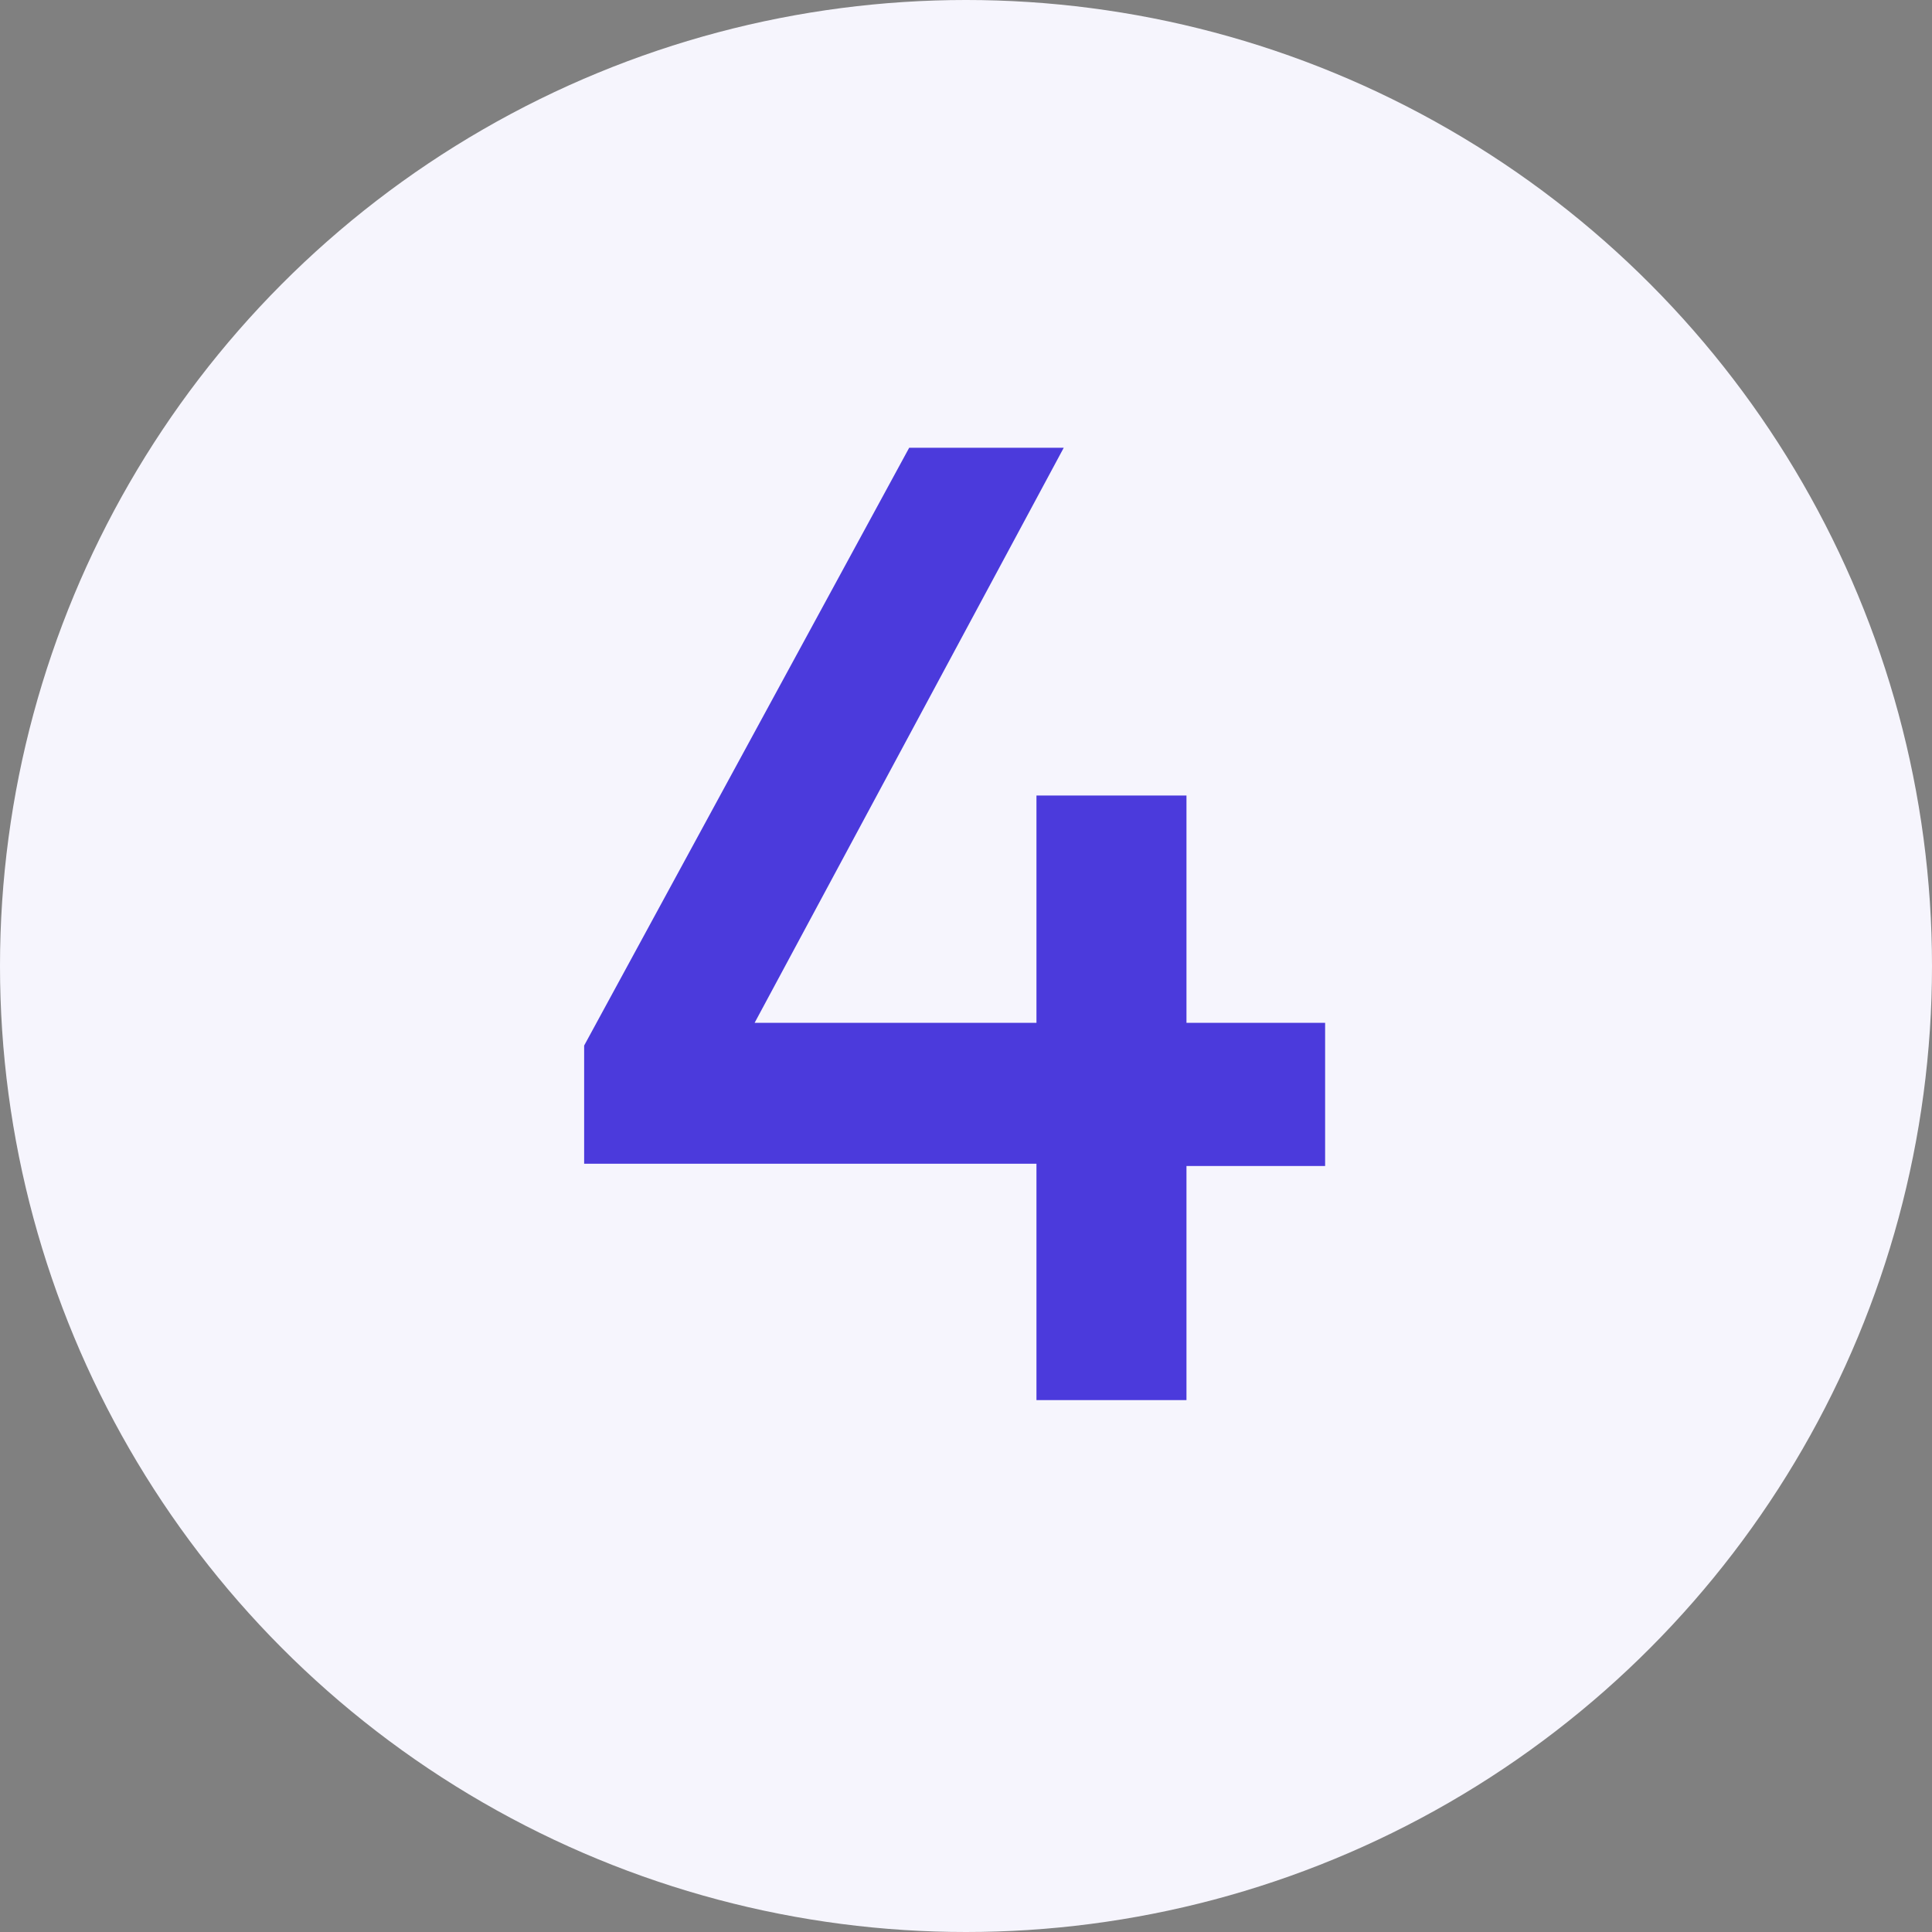
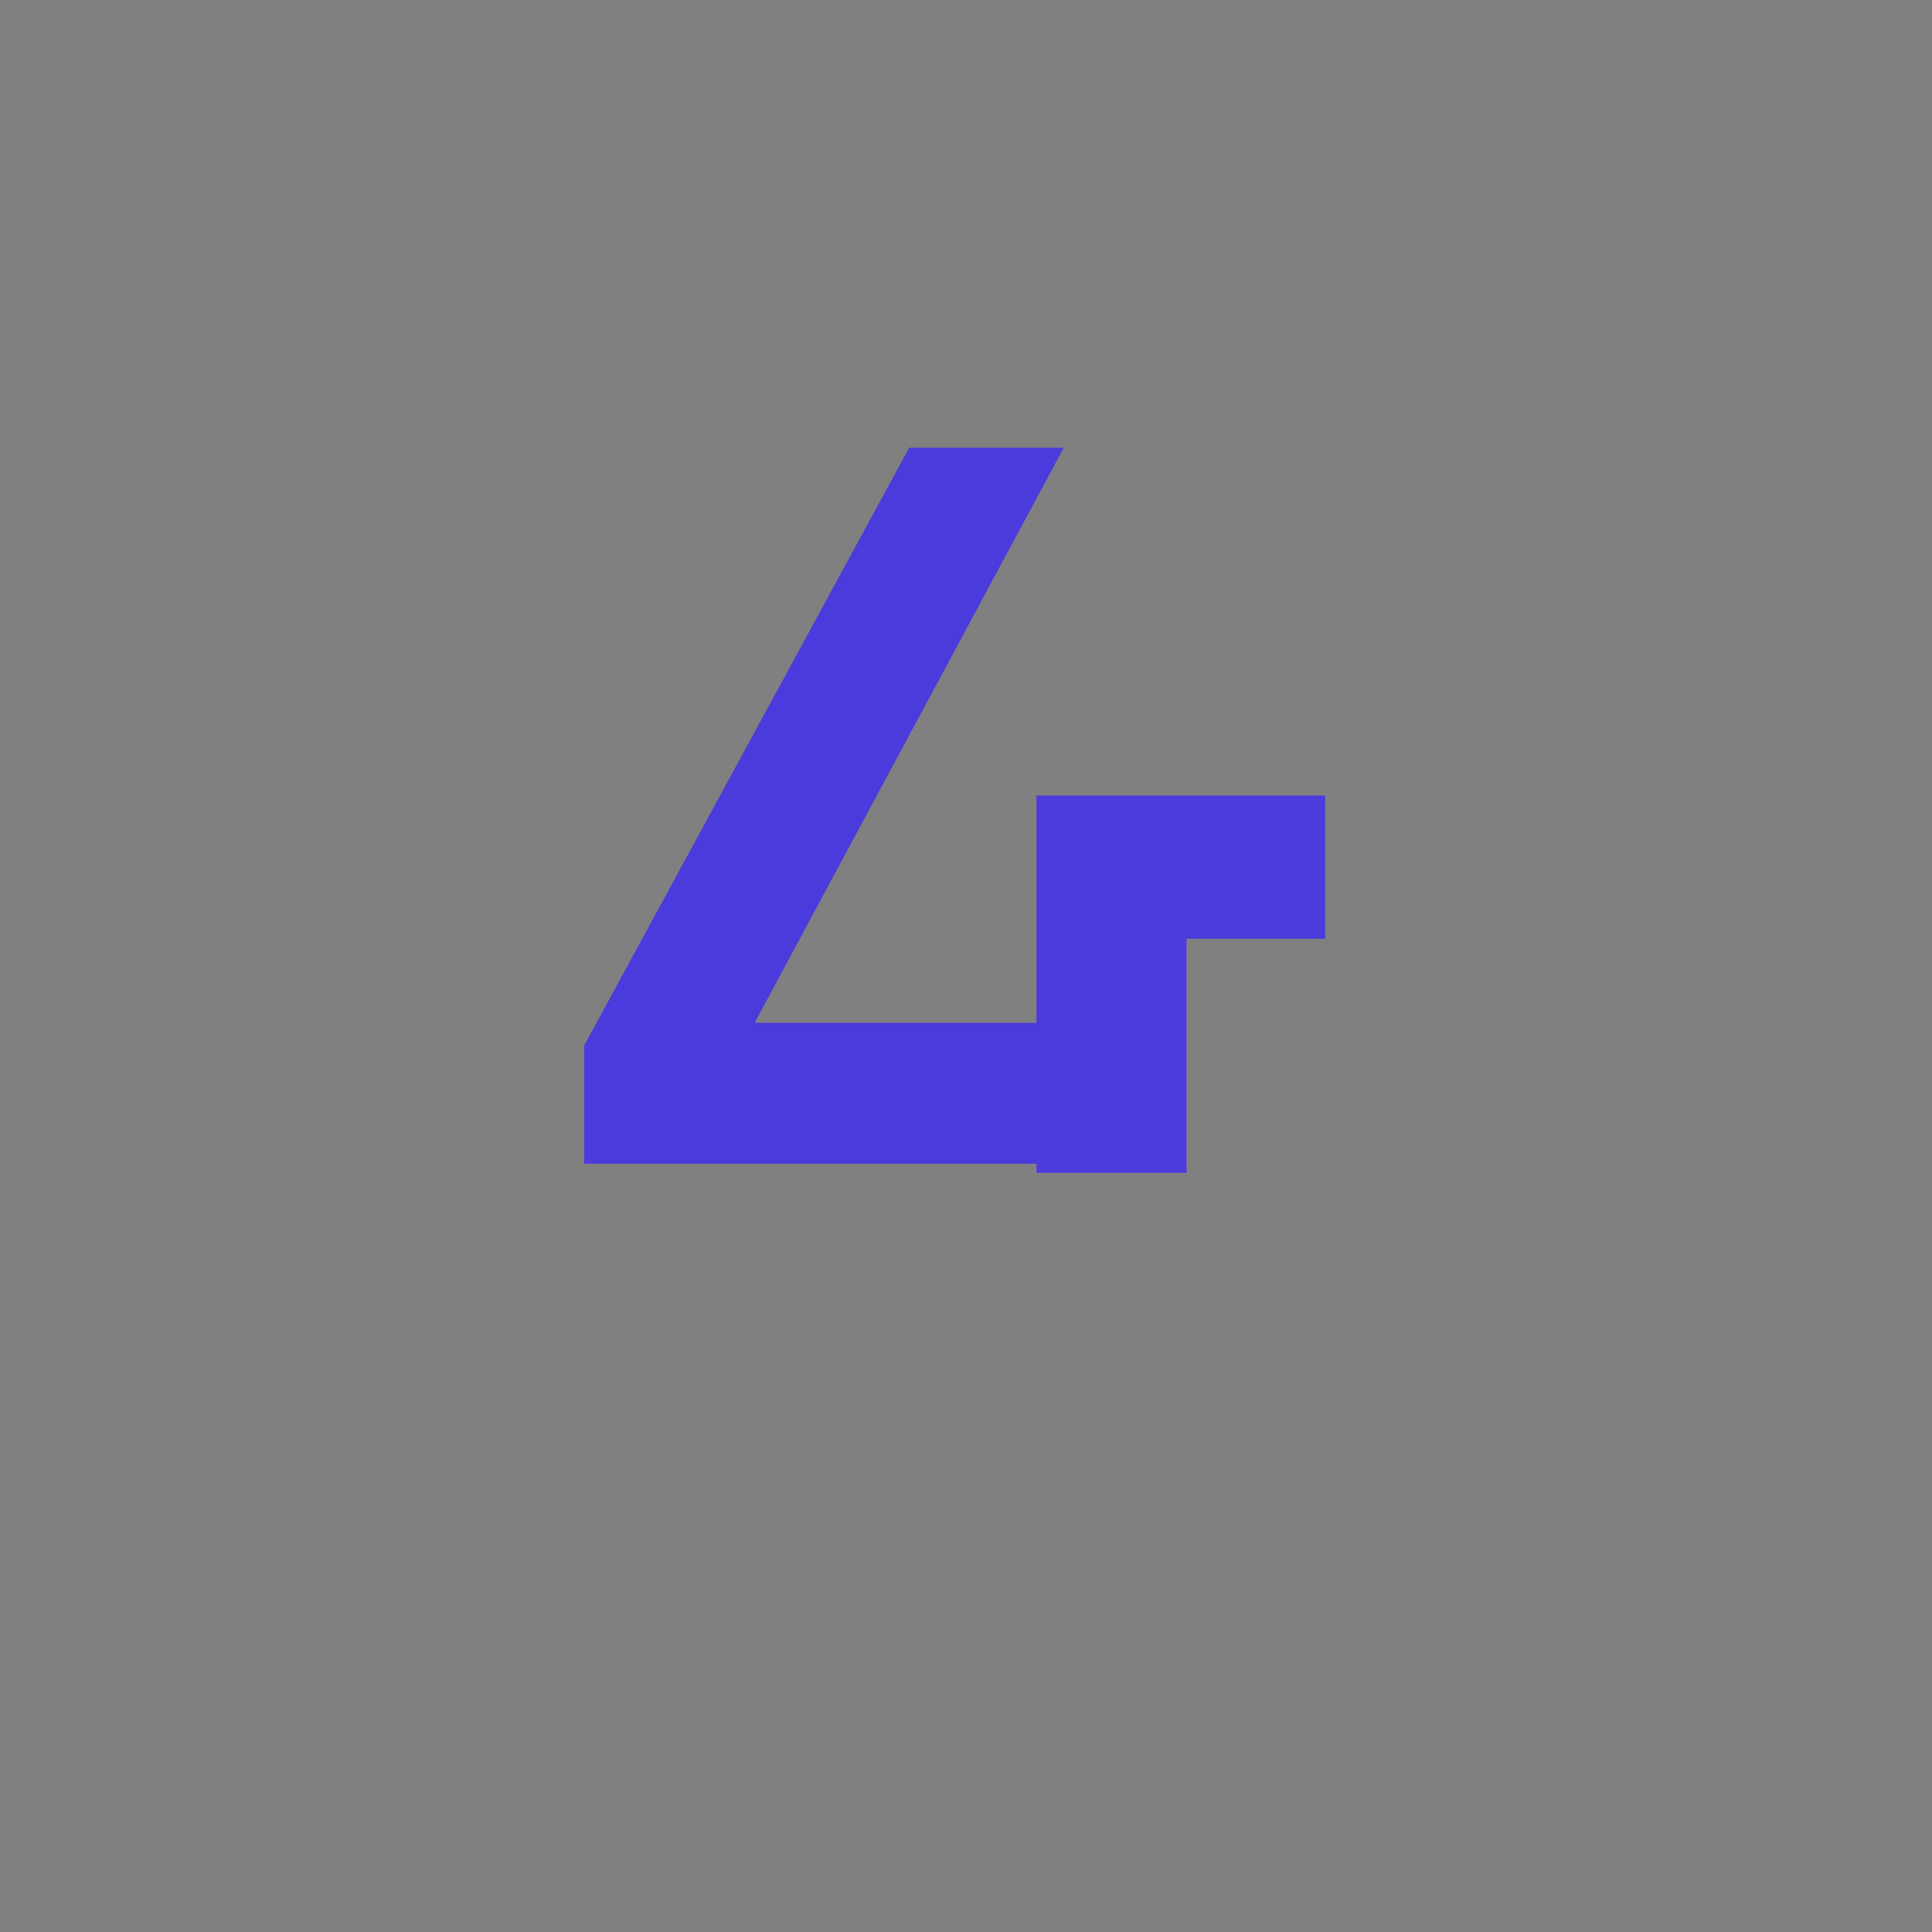
<svg xmlns="http://www.w3.org/2000/svg" version="1.1" id="Calque_1" x="0px" y="0px" viewBox="0 0 85 85" style="enable-background:new 0 0 85 85;" xml:space="preserve">
  <rect x="0" y="0" width="85" height="85" fill="#808080" stroke="none" />
  <style type="text/css">
	.st0{fill:#F6F5FD;}
	.st1{fill:#4B3ADC;}
</style>
-   <circle class="st0" cx="42.5" cy="42.5" r="42.5" />
  <g>
-     <path class="st1" d="M45.6,45V35h6.6V45h6.1v6.3h-6.1v10.3h-6.6V51.2H25.7V46l14.3-26.3h6.8L33.2,45H45.6z" />
+     <path class="st1" d="M45.6,45V35h6.6h6.1v6.3h-6.1v10.3h-6.6V51.2H25.7V46l14.3-26.3h6.8L33.2,45H45.6z" />
  </g>
</svg>